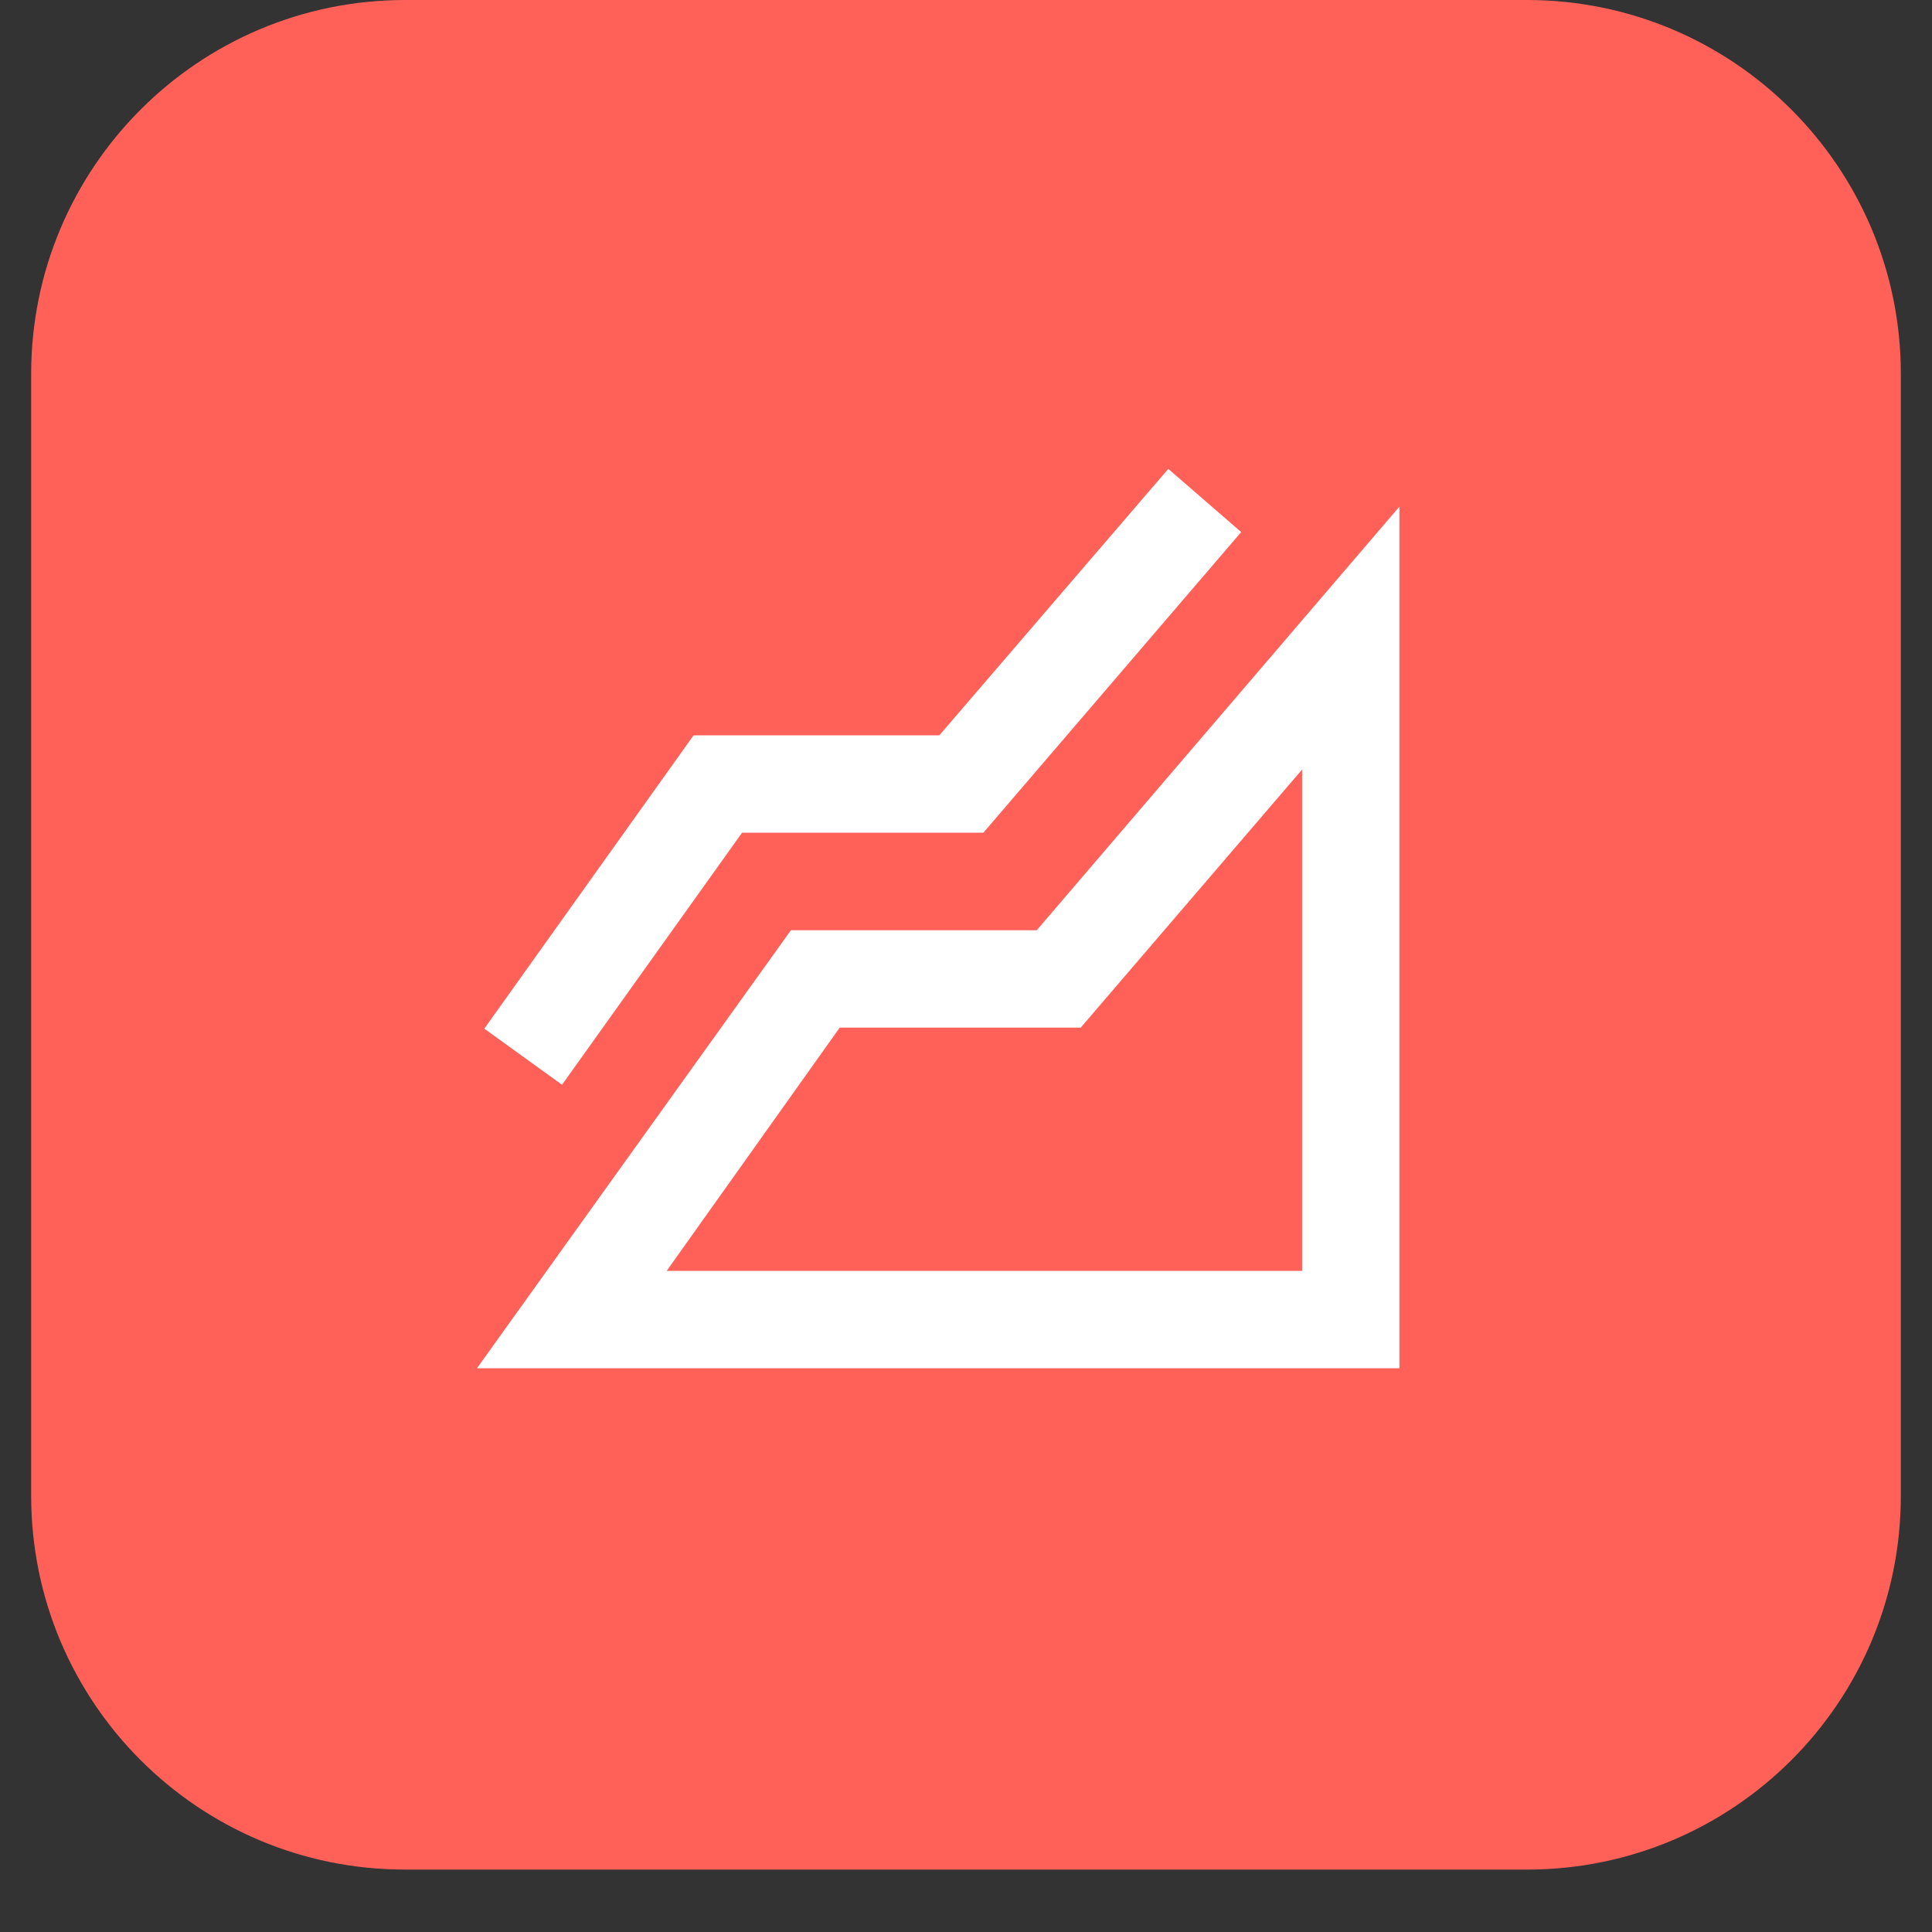
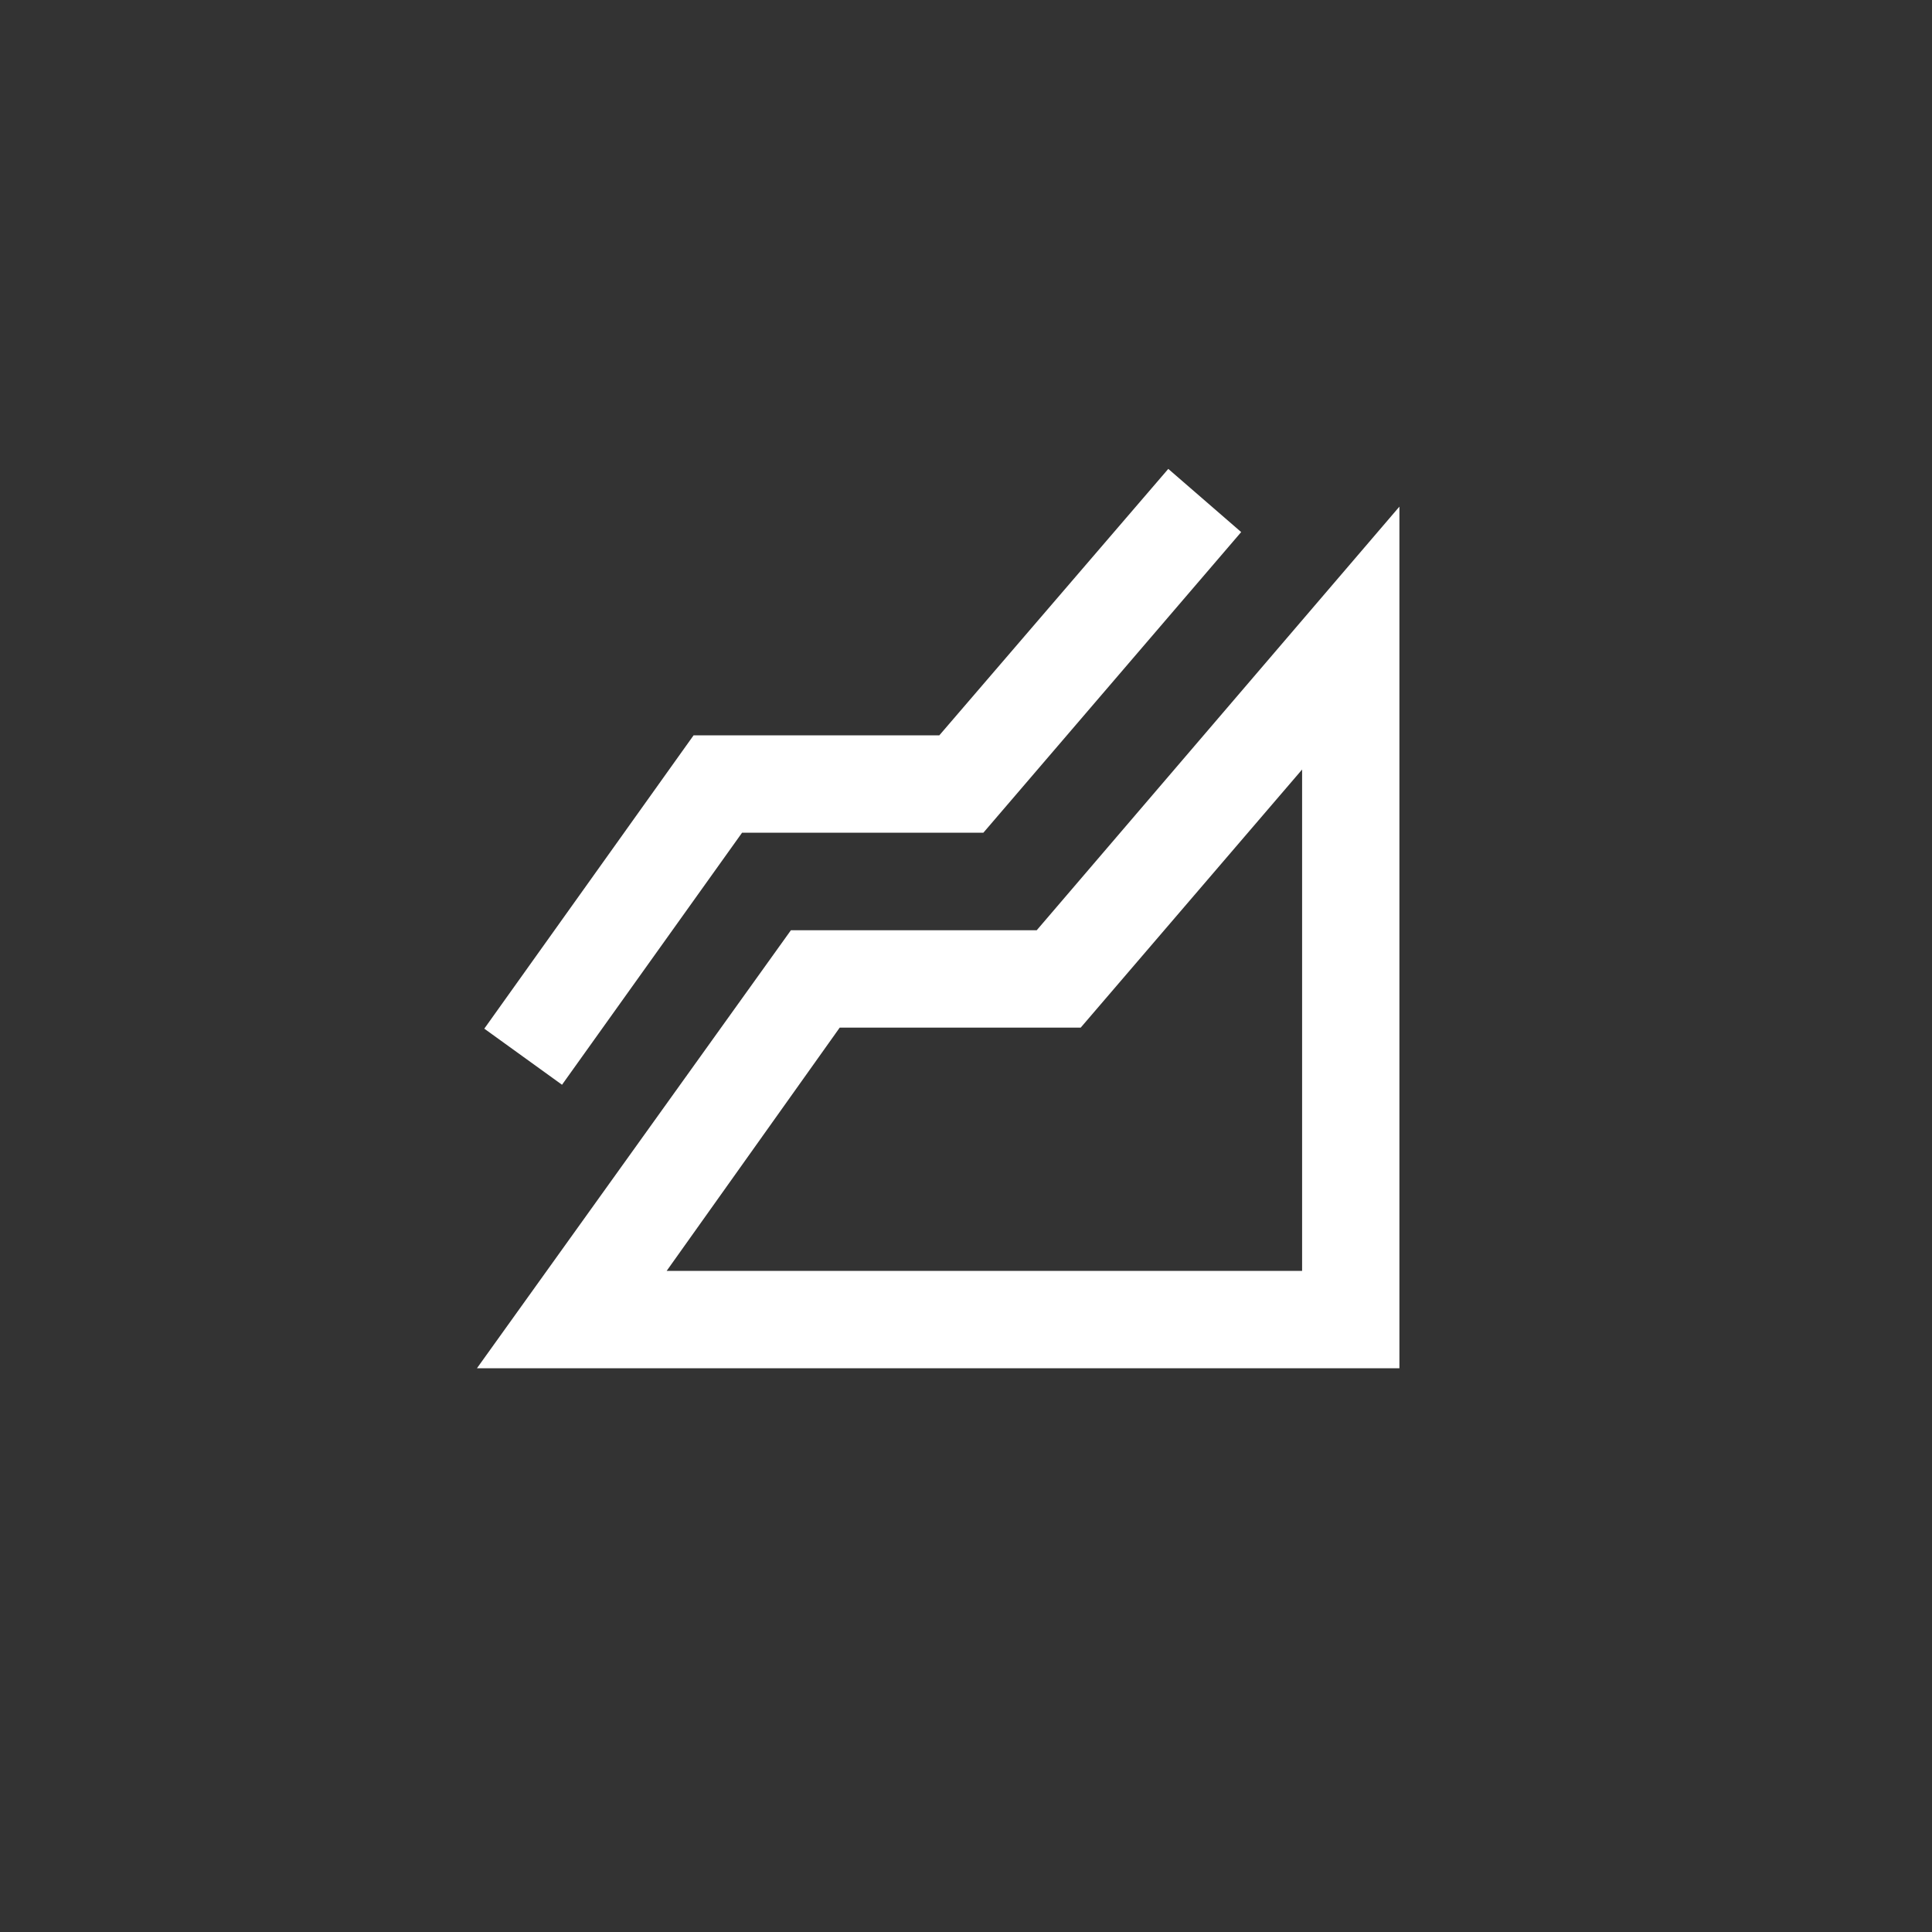
<svg xmlns="http://www.w3.org/2000/svg" width="40" zoomAndPan="magnify" viewBox="0 0 30 30" height="40" preserveAspectRatio="xMidYMid meet" version="1.2">
  <rect x="0" y="0" width="30" height="30" fill="#333333" stroke="none" />
  <defs>
    <clipPath id="4c626cff2c">
      <path d="M 0.484 0 L 29.516 0 L 29.516 29.031 L 0.484 29.031 Z M 0.484 0 " />
    </clipPath>
    <clipPath id="0af684d8d0">
      <path d="M 6.289 0 L 23.711 0 C 26.918 0 29.516 2.602 29.516 5.805 L 29.516 23.227 C 29.516 26.434 26.918 29.031 23.711 29.031 L 6.289 29.031 C 3.082 29.031 0.484 26.434 0.484 23.227 L 0.484 5.805 C 0.484 2.602 3.082 0 6.289 0 Z M 6.289 0 " />
    </clipPath>
  </defs>
  <g id="cefaa955c5">
    <g clip-rule="nonzero" clip-path="url(#4c626cff2c)">
      <g clip-rule="nonzero" clip-path="url(#0af684d8d0)">
-         <path style=" stroke:none;fill-rule:nonzero;fill:#ff6159;fill-opacity:1;" d="M 0.484 0 L 29.516 0 L 29.516 29.031 L 0.484 29.031 Z M 0.484 0 " />
-       </g>
+         </g>
    </g>
    <path style=" stroke:none;fill-rule:nonzero;fill:#ffffff;fill-opacity:1;" d="M 7.406 21.246 L 12.281 14.445 L 16.098 14.445 L 21.73 7.867 L 21.73 21.246 Z M 8.727 16.844 L 7.52 15.973 L 10.77 11.418 L 14.586 11.418 L 18.141 7.281 L 19.273 8.262 L 15.27 12.93 L 11.523 12.93 Z M 10.352 19.734 L 20.219 19.734 L 20.219 11.949 L 16.781 15.957 L 13.039 15.957 Z M 20.219 19.734 Z M 20.219 19.734 " />
  </g>
</svg>